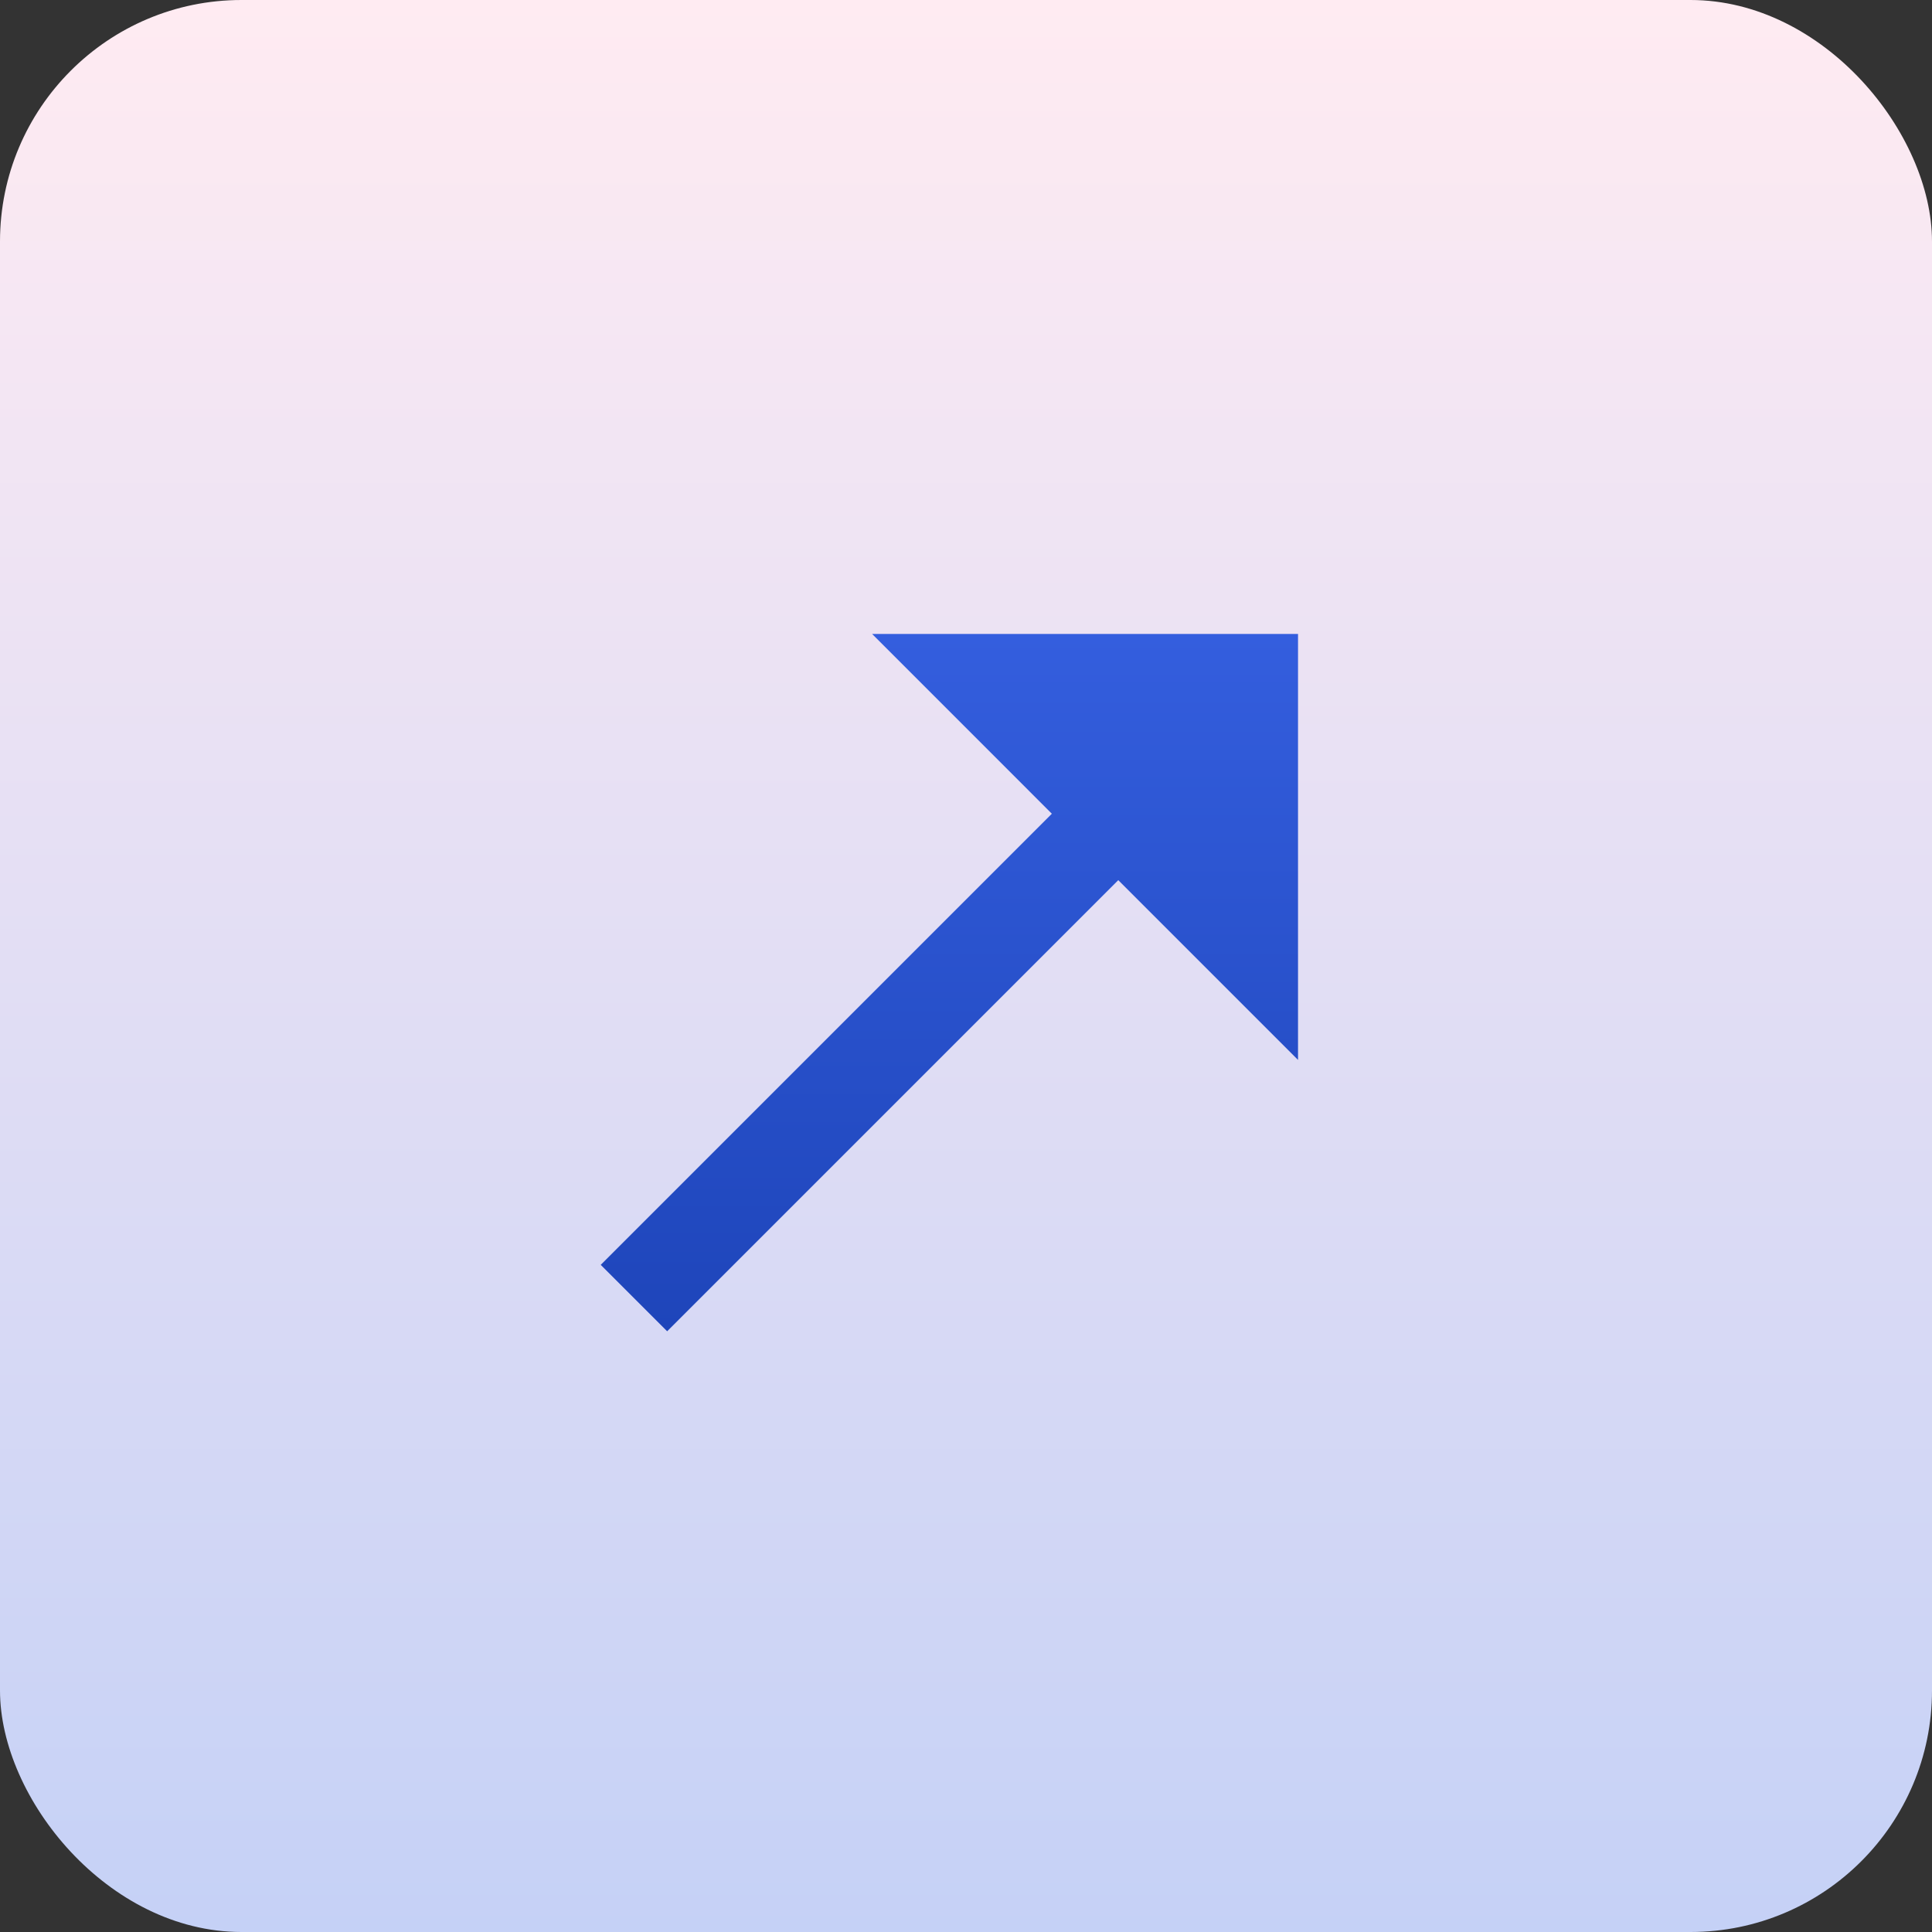
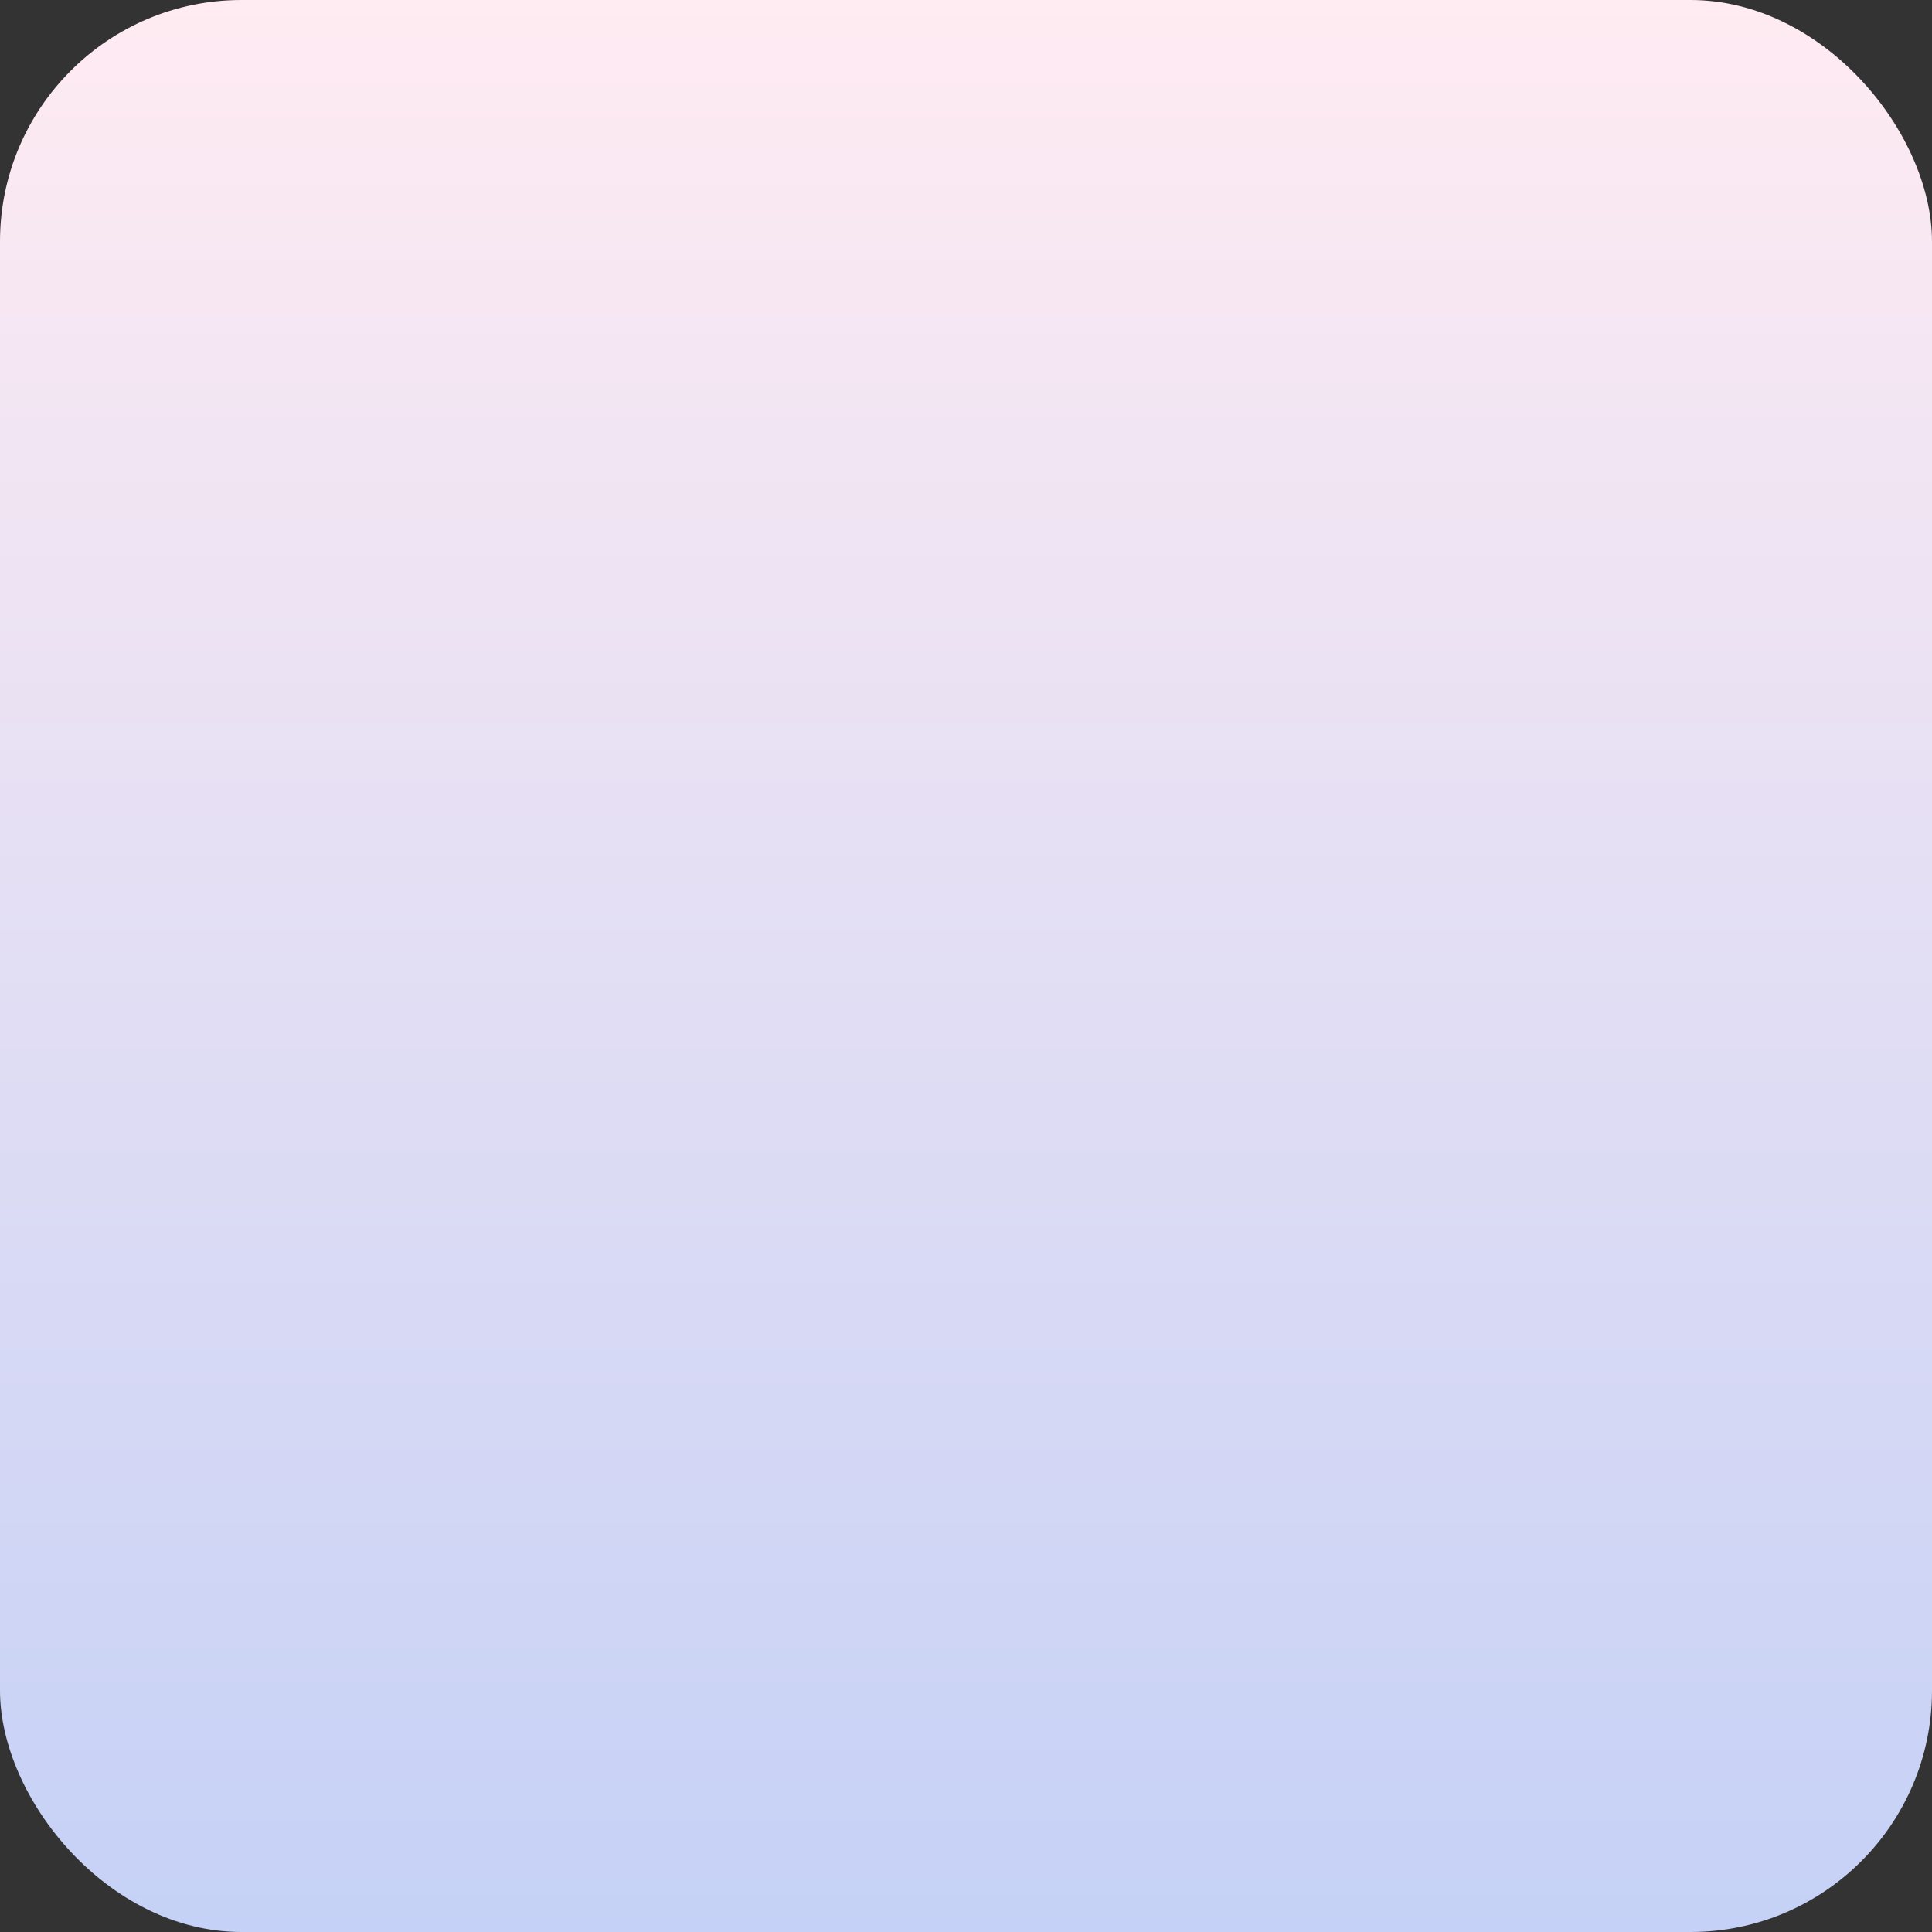
<svg xmlns="http://www.w3.org/2000/svg" width="48" height="48" viewBox="0 0 48 48" fill="none">
  <rect x="0" y="0" width="48" height="48" fill="#333333" stroke="none" />
  <rect width="48" height="48" rx="6" fill="url(#paint0_linear_4193_1377)" />
-   <path d="M14.925 31.425L16.575 33.075L27.783 21.867L32.249 26.333V15.75L21.667 15.75L26.133 20.217L14.925 31.425Z" fill="url(#paint1_linear_4193_1377)" />
  <defs>
    <linearGradient id="paint0_linear_4193_1377" x1="24" y1="0" x2="24" y2="48" gradientUnits="userSpaceOnUse">
      <stop stop-color="#FFEBF2" />
      <stop offset="1" stop-color="#C5D1F6" />
    </linearGradient>
    <linearGradient id="paint1_linear_4193_1377" x1="23.587" y1="15.75" x2="23.587" y2="33.075" gradientUnits="userSpaceOnUse">
      <stop stop-color="#345EDE" />
      <stop offset="1" stop-color="#1E45BA" />
    </linearGradient>
  </defs>
</svg>